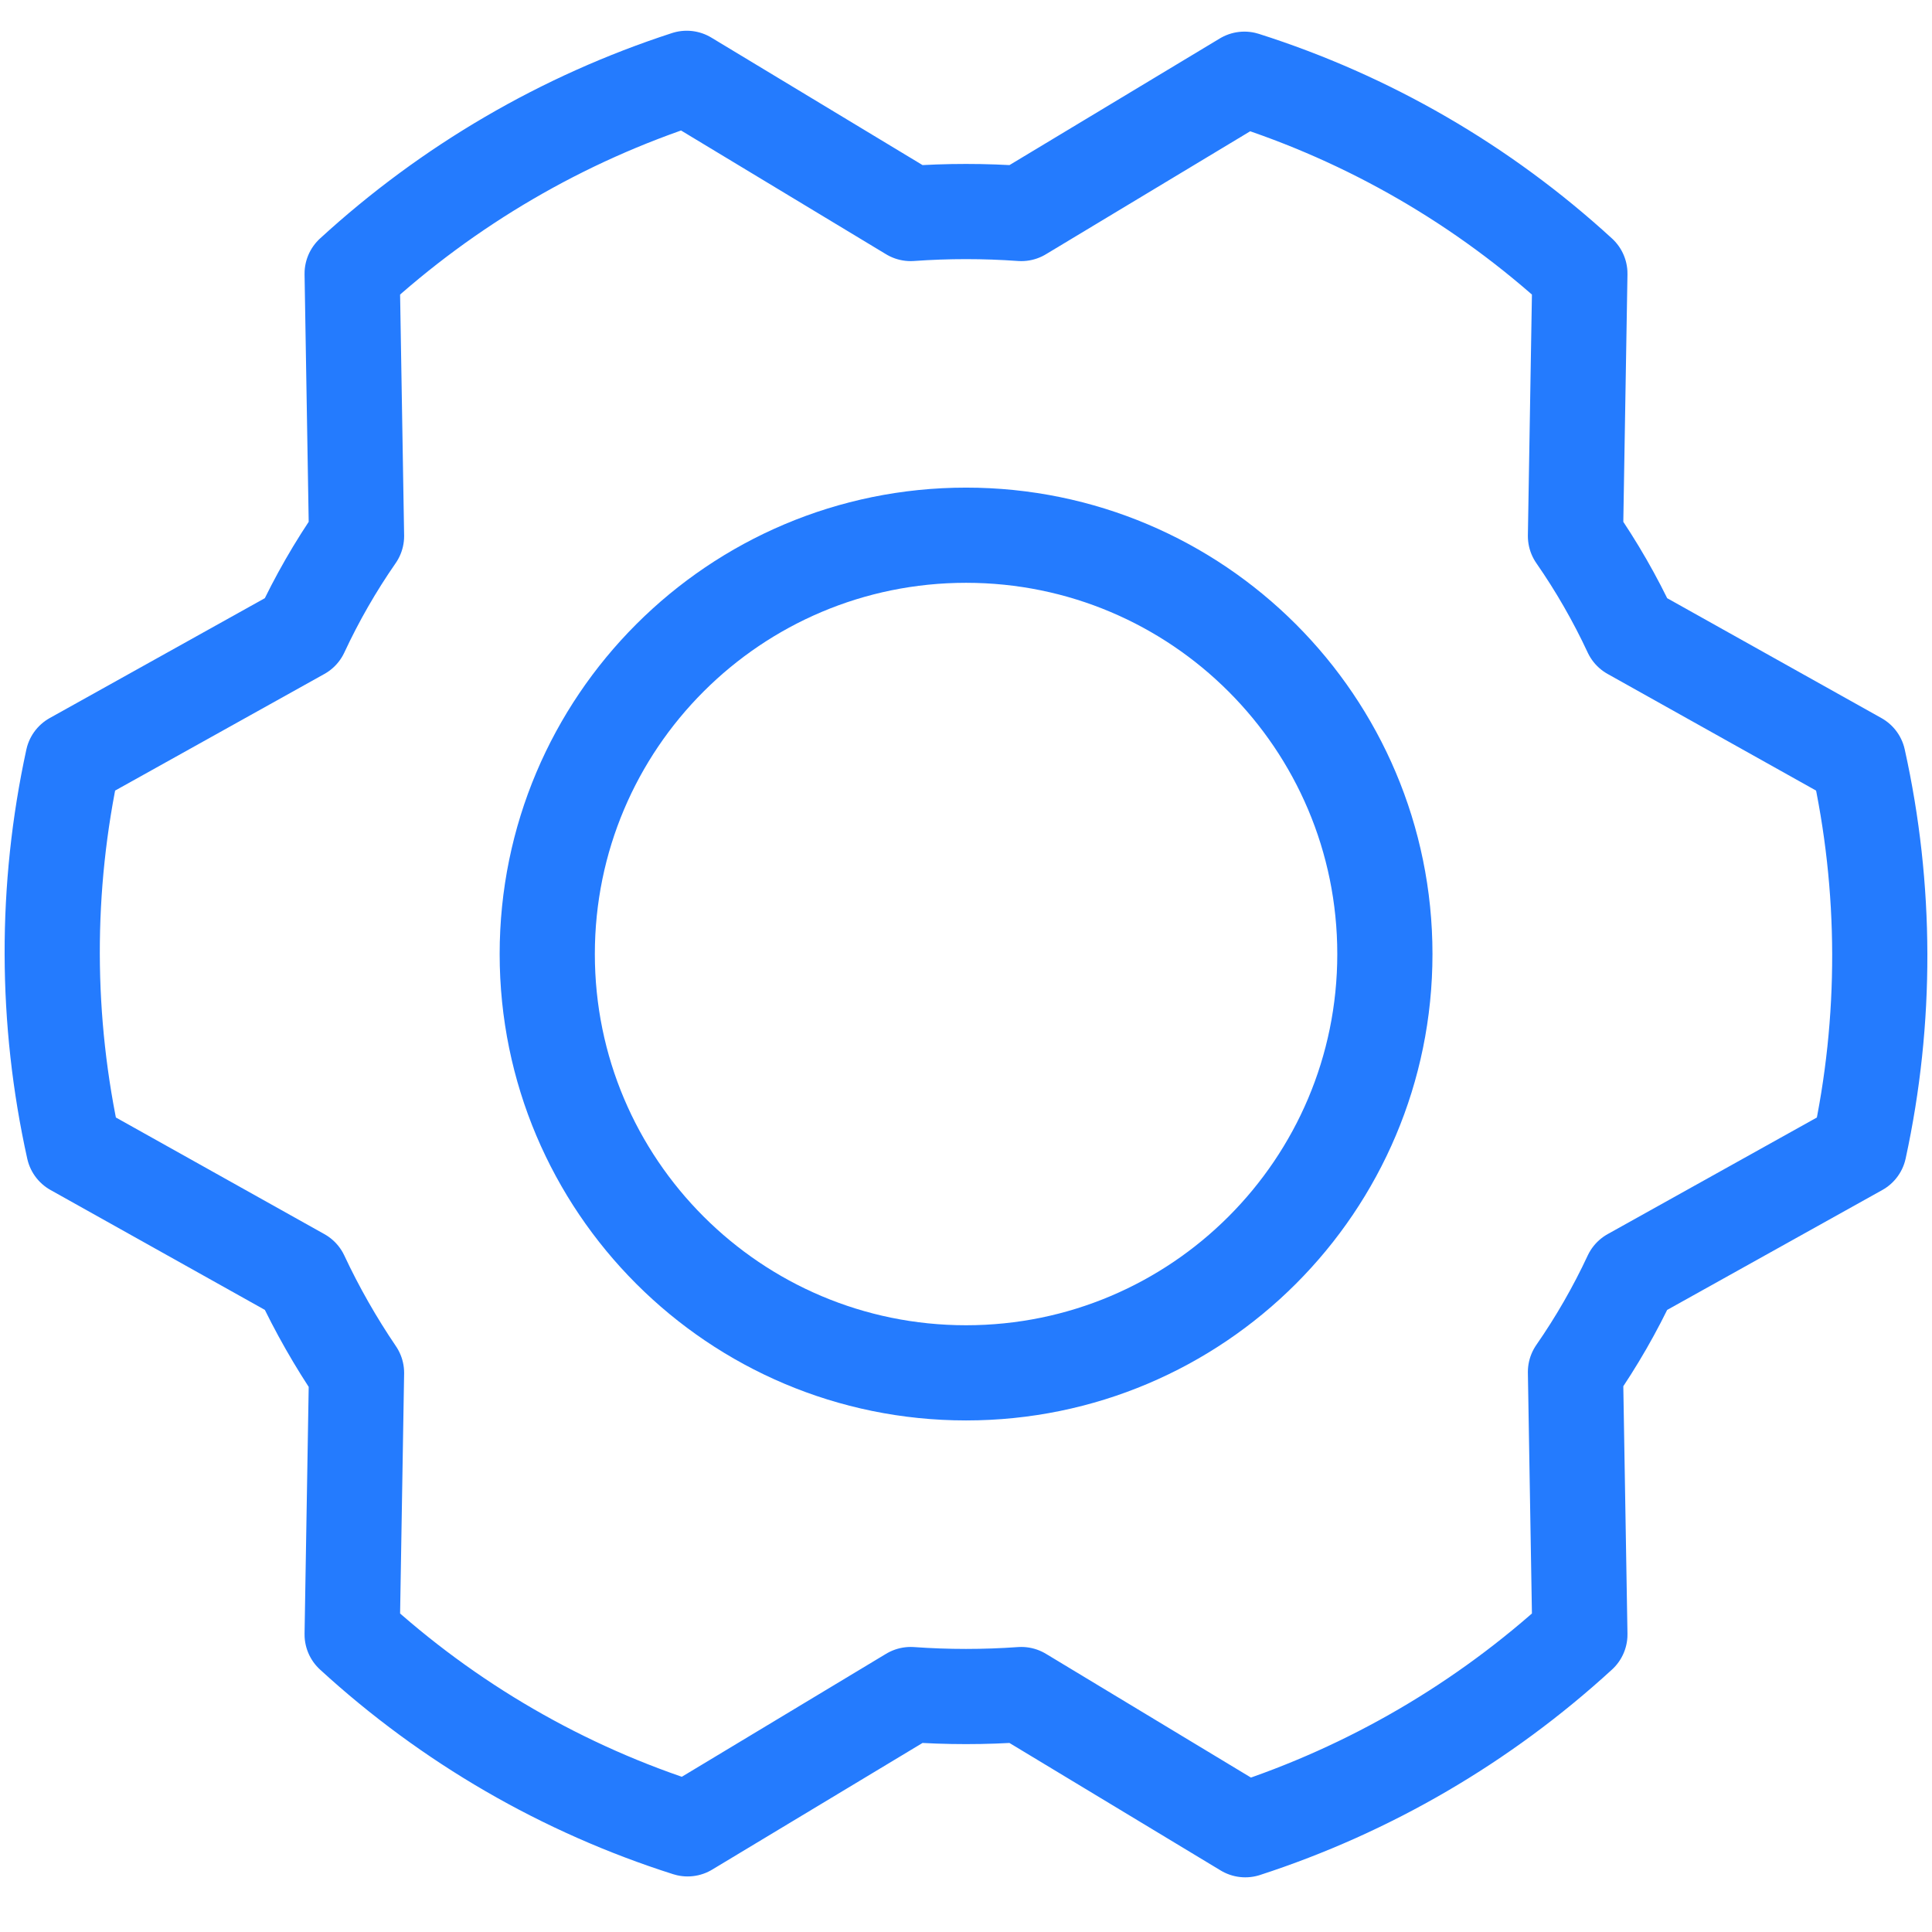
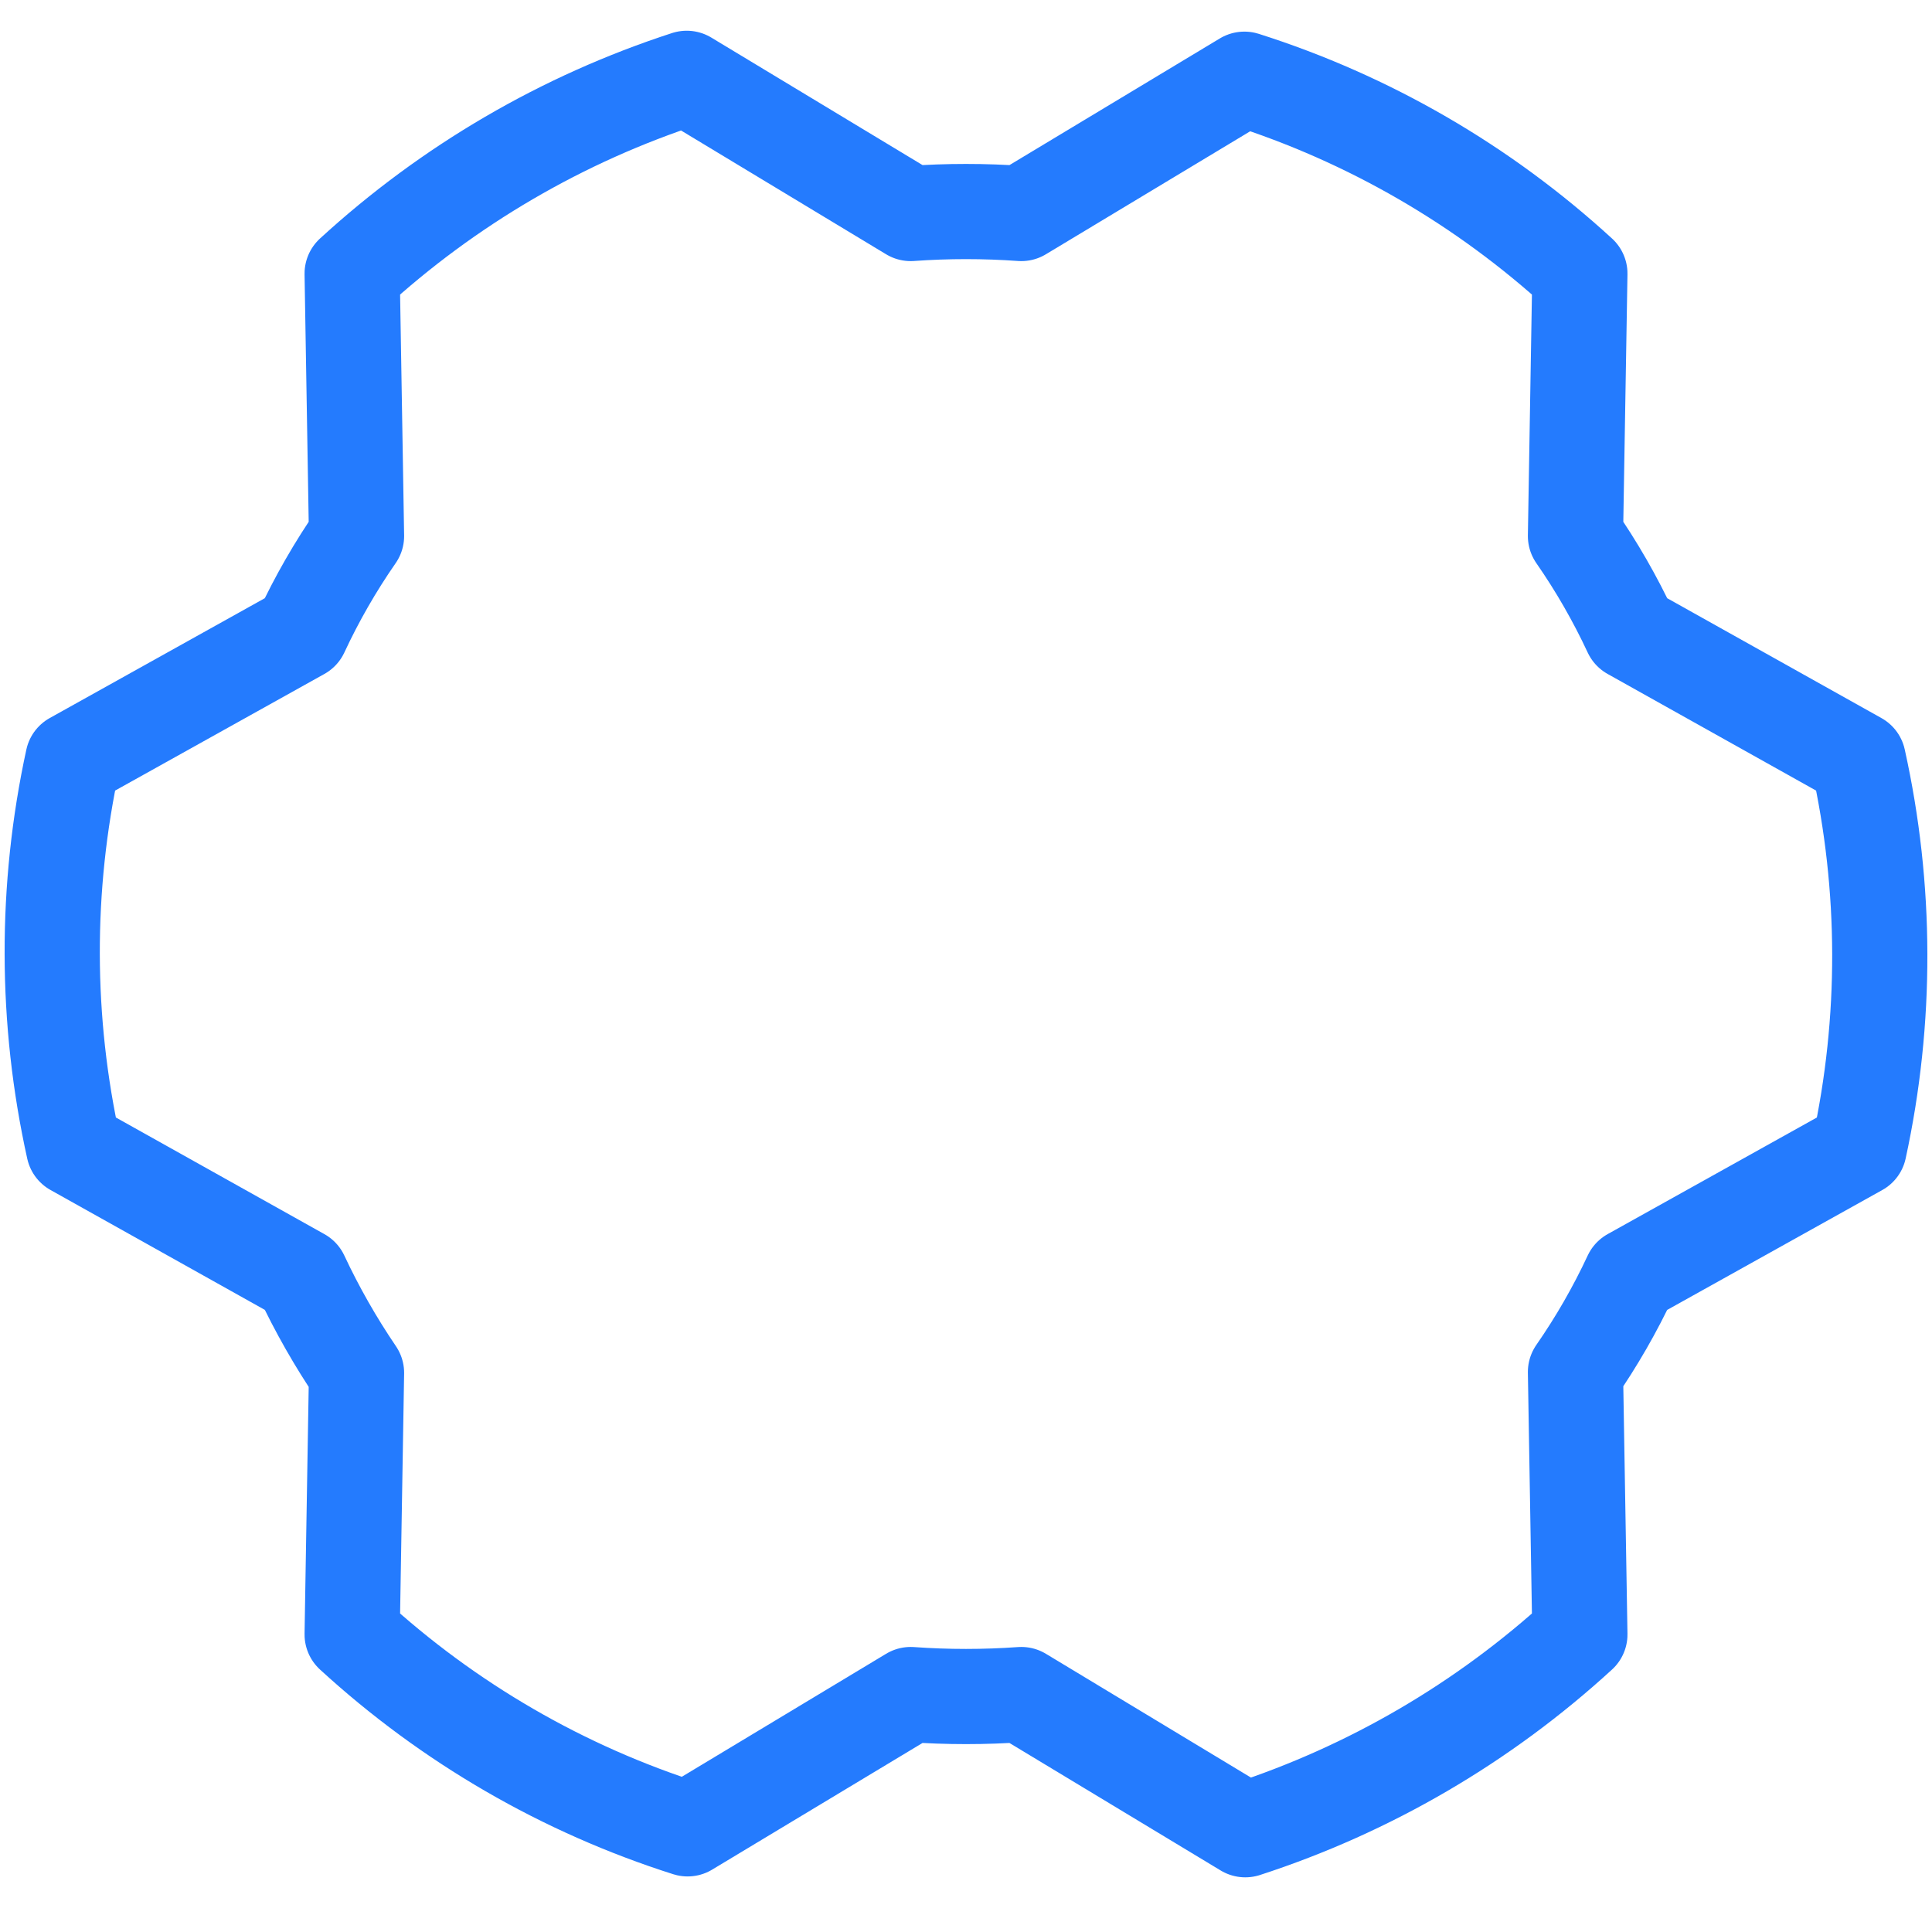
<svg xmlns="http://www.w3.org/2000/svg" width="74" height="74" viewBox="0 0 74 74" fill="none">
-   <path d="M37.003 52.583C45.862 52.583 53.044 45.401 53.044 36.542C53.044 27.682 45.862 20.5 37.003 20.5C28.143 20.5 20.961 27.682 20.961 36.542C20.961 45.401 28.143 52.583 37.003 52.583Z" stroke="#247BFE" stroke-width="3.646" stroke-linecap="round" stroke-linejoin="round" />
  <path d="M60.344 20.532C61.154 21.699 61.863 22.933 62.464 24.222L71.175 29.096C72.263 33.998 72.275 39.08 71.209 43.988L62.464 48.862C61.863 50.15 61.154 51.384 60.344 52.551L60.513 62.603C56.82 65.989 52.45 68.539 47.697 70.083L39.119 64.905C37.708 65.006 36.292 65.006 34.881 64.905L26.337 70.049C21.568 68.534 17.184 65.993 13.488 62.603L13.656 52.585C12.853 51.402 12.144 50.157 11.537 48.862L2.824 43.988C1.737 39.085 1.725 34.003 2.791 29.096L11.537 24.222C12.137 22.933 12.846 21.699 13.656 20.532L13.488 10.48C17.18 7.095 21.55 4.544 26.303 3L34.881 8.178C36.292 8.077 37.708 8.077 39.119 8.178L47.663 3.034C52.432 4.55 56.816 7.09 60.513 10.48L60.344 20.532Z" stroke="#247BFE" stroke-width="3.646" stroke-linecap="round" stroke-linejoin="round" />
</svg>